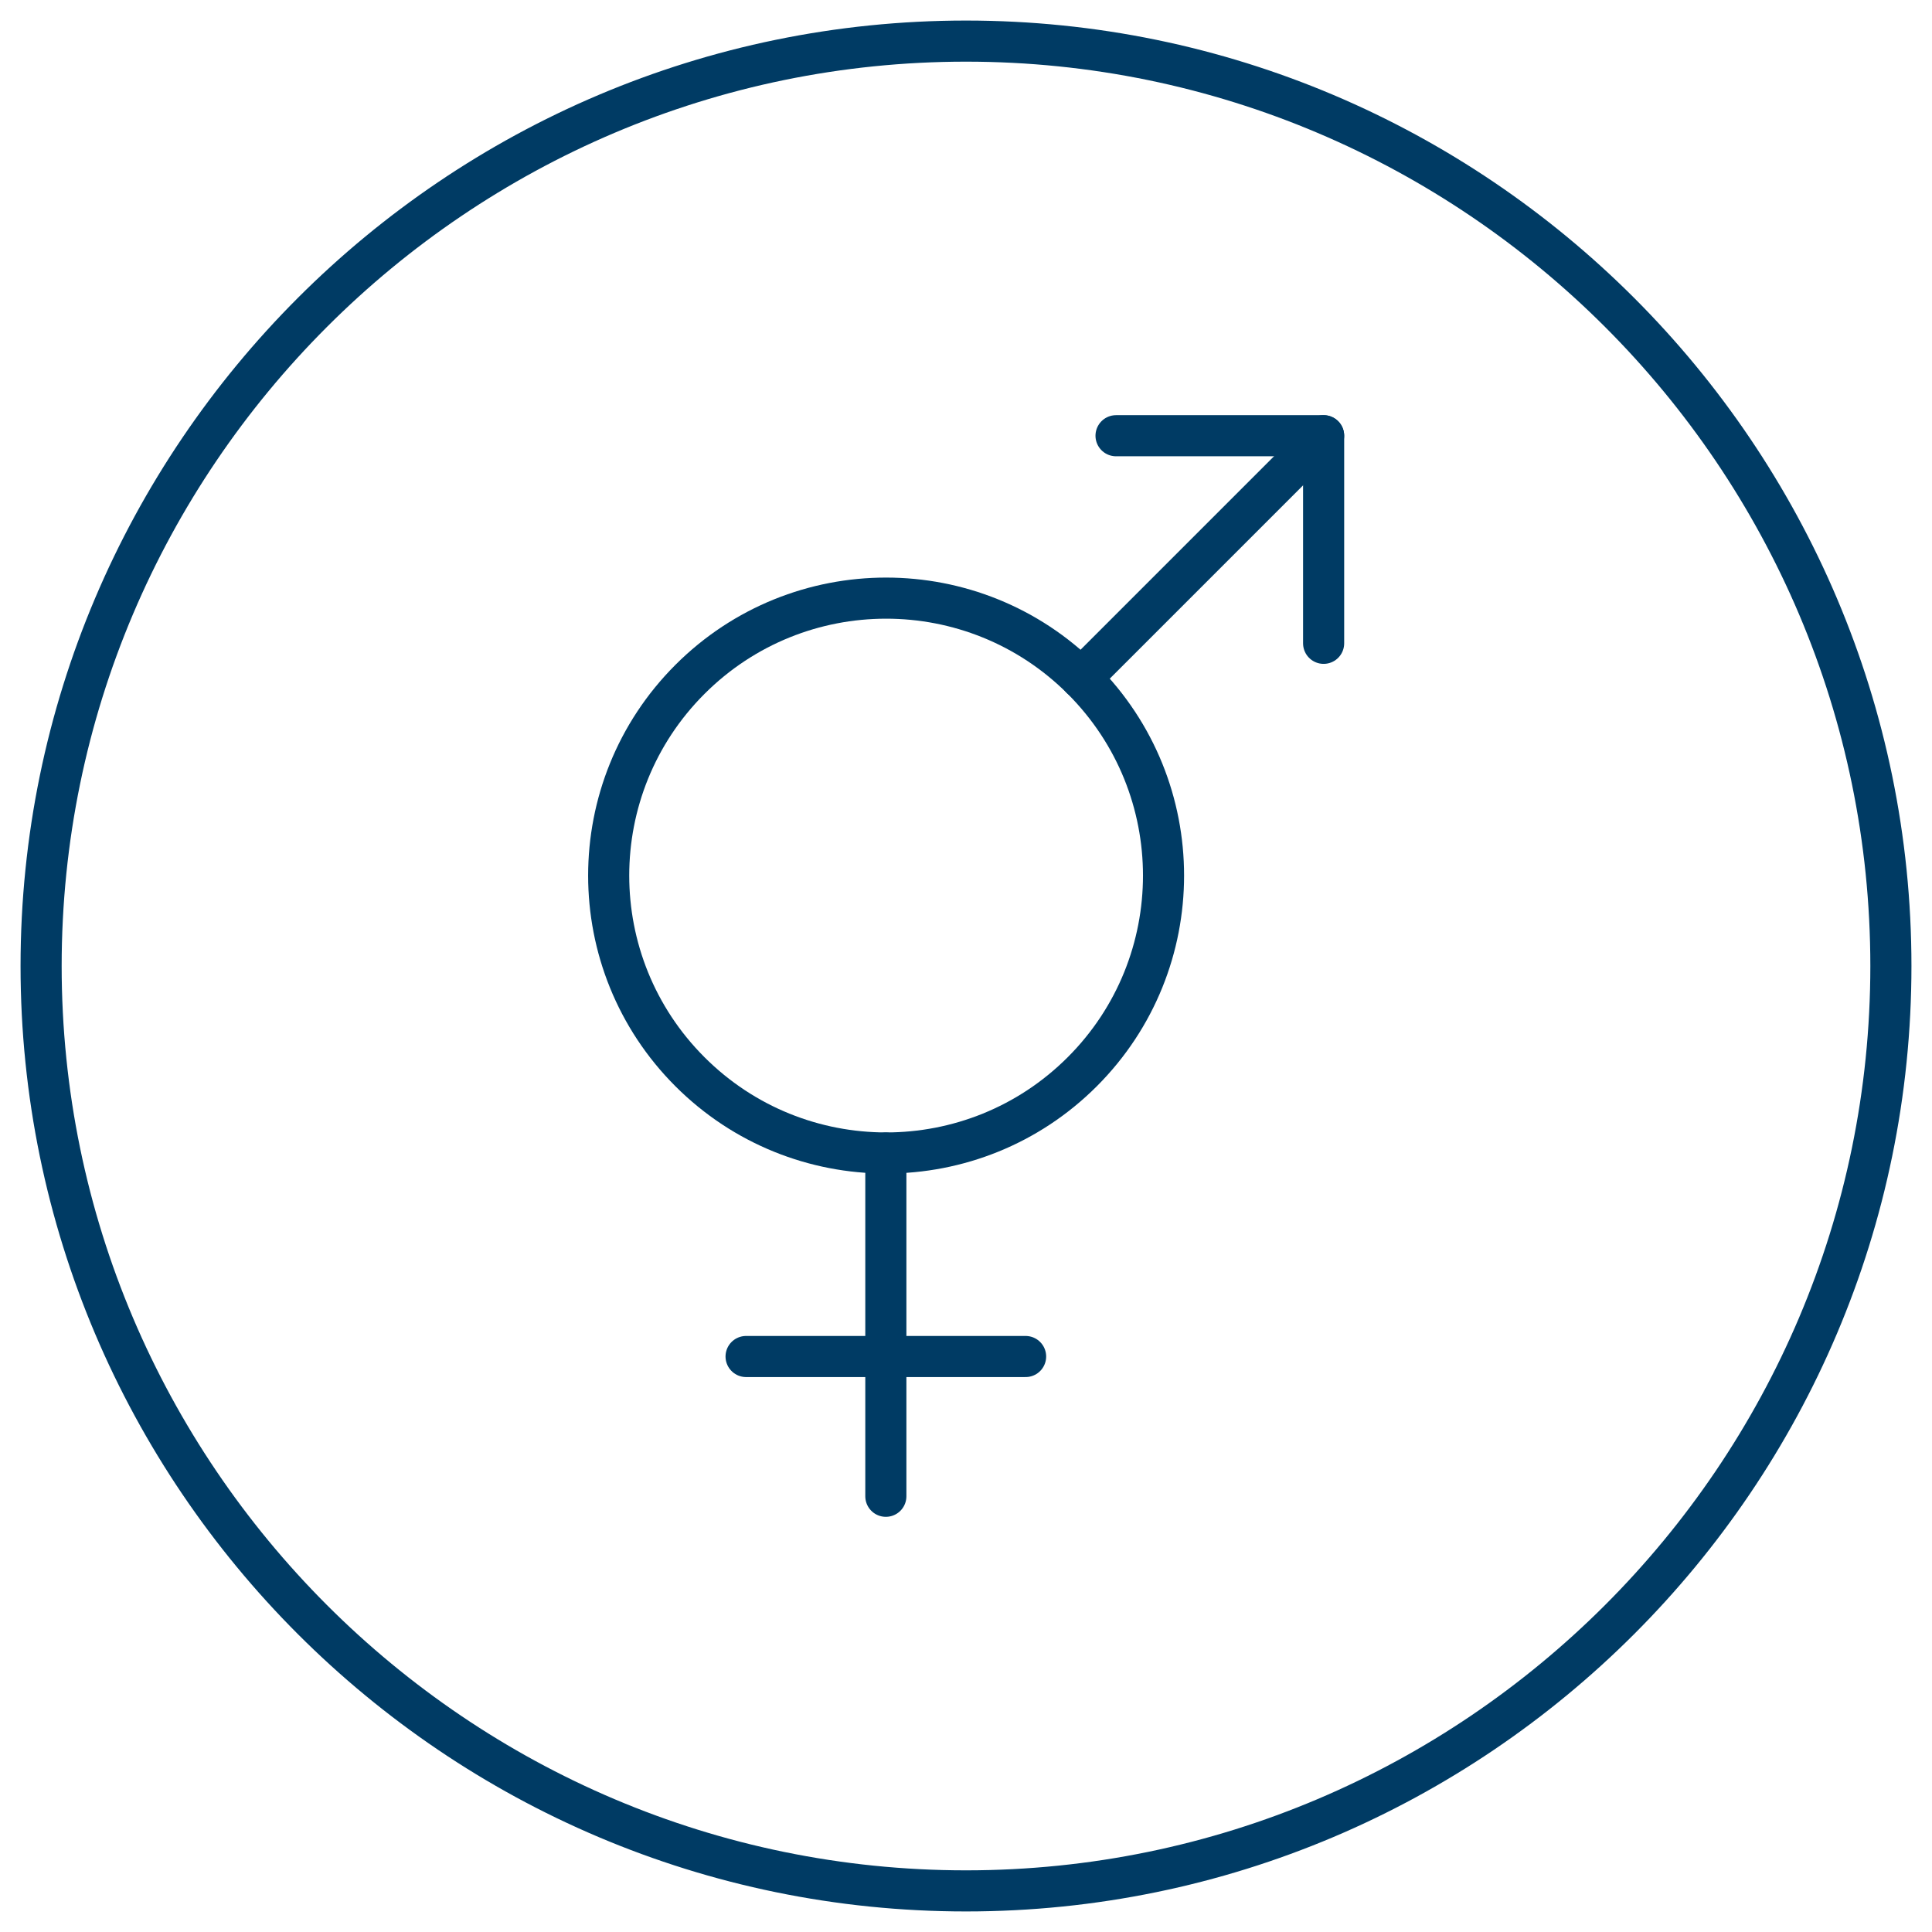
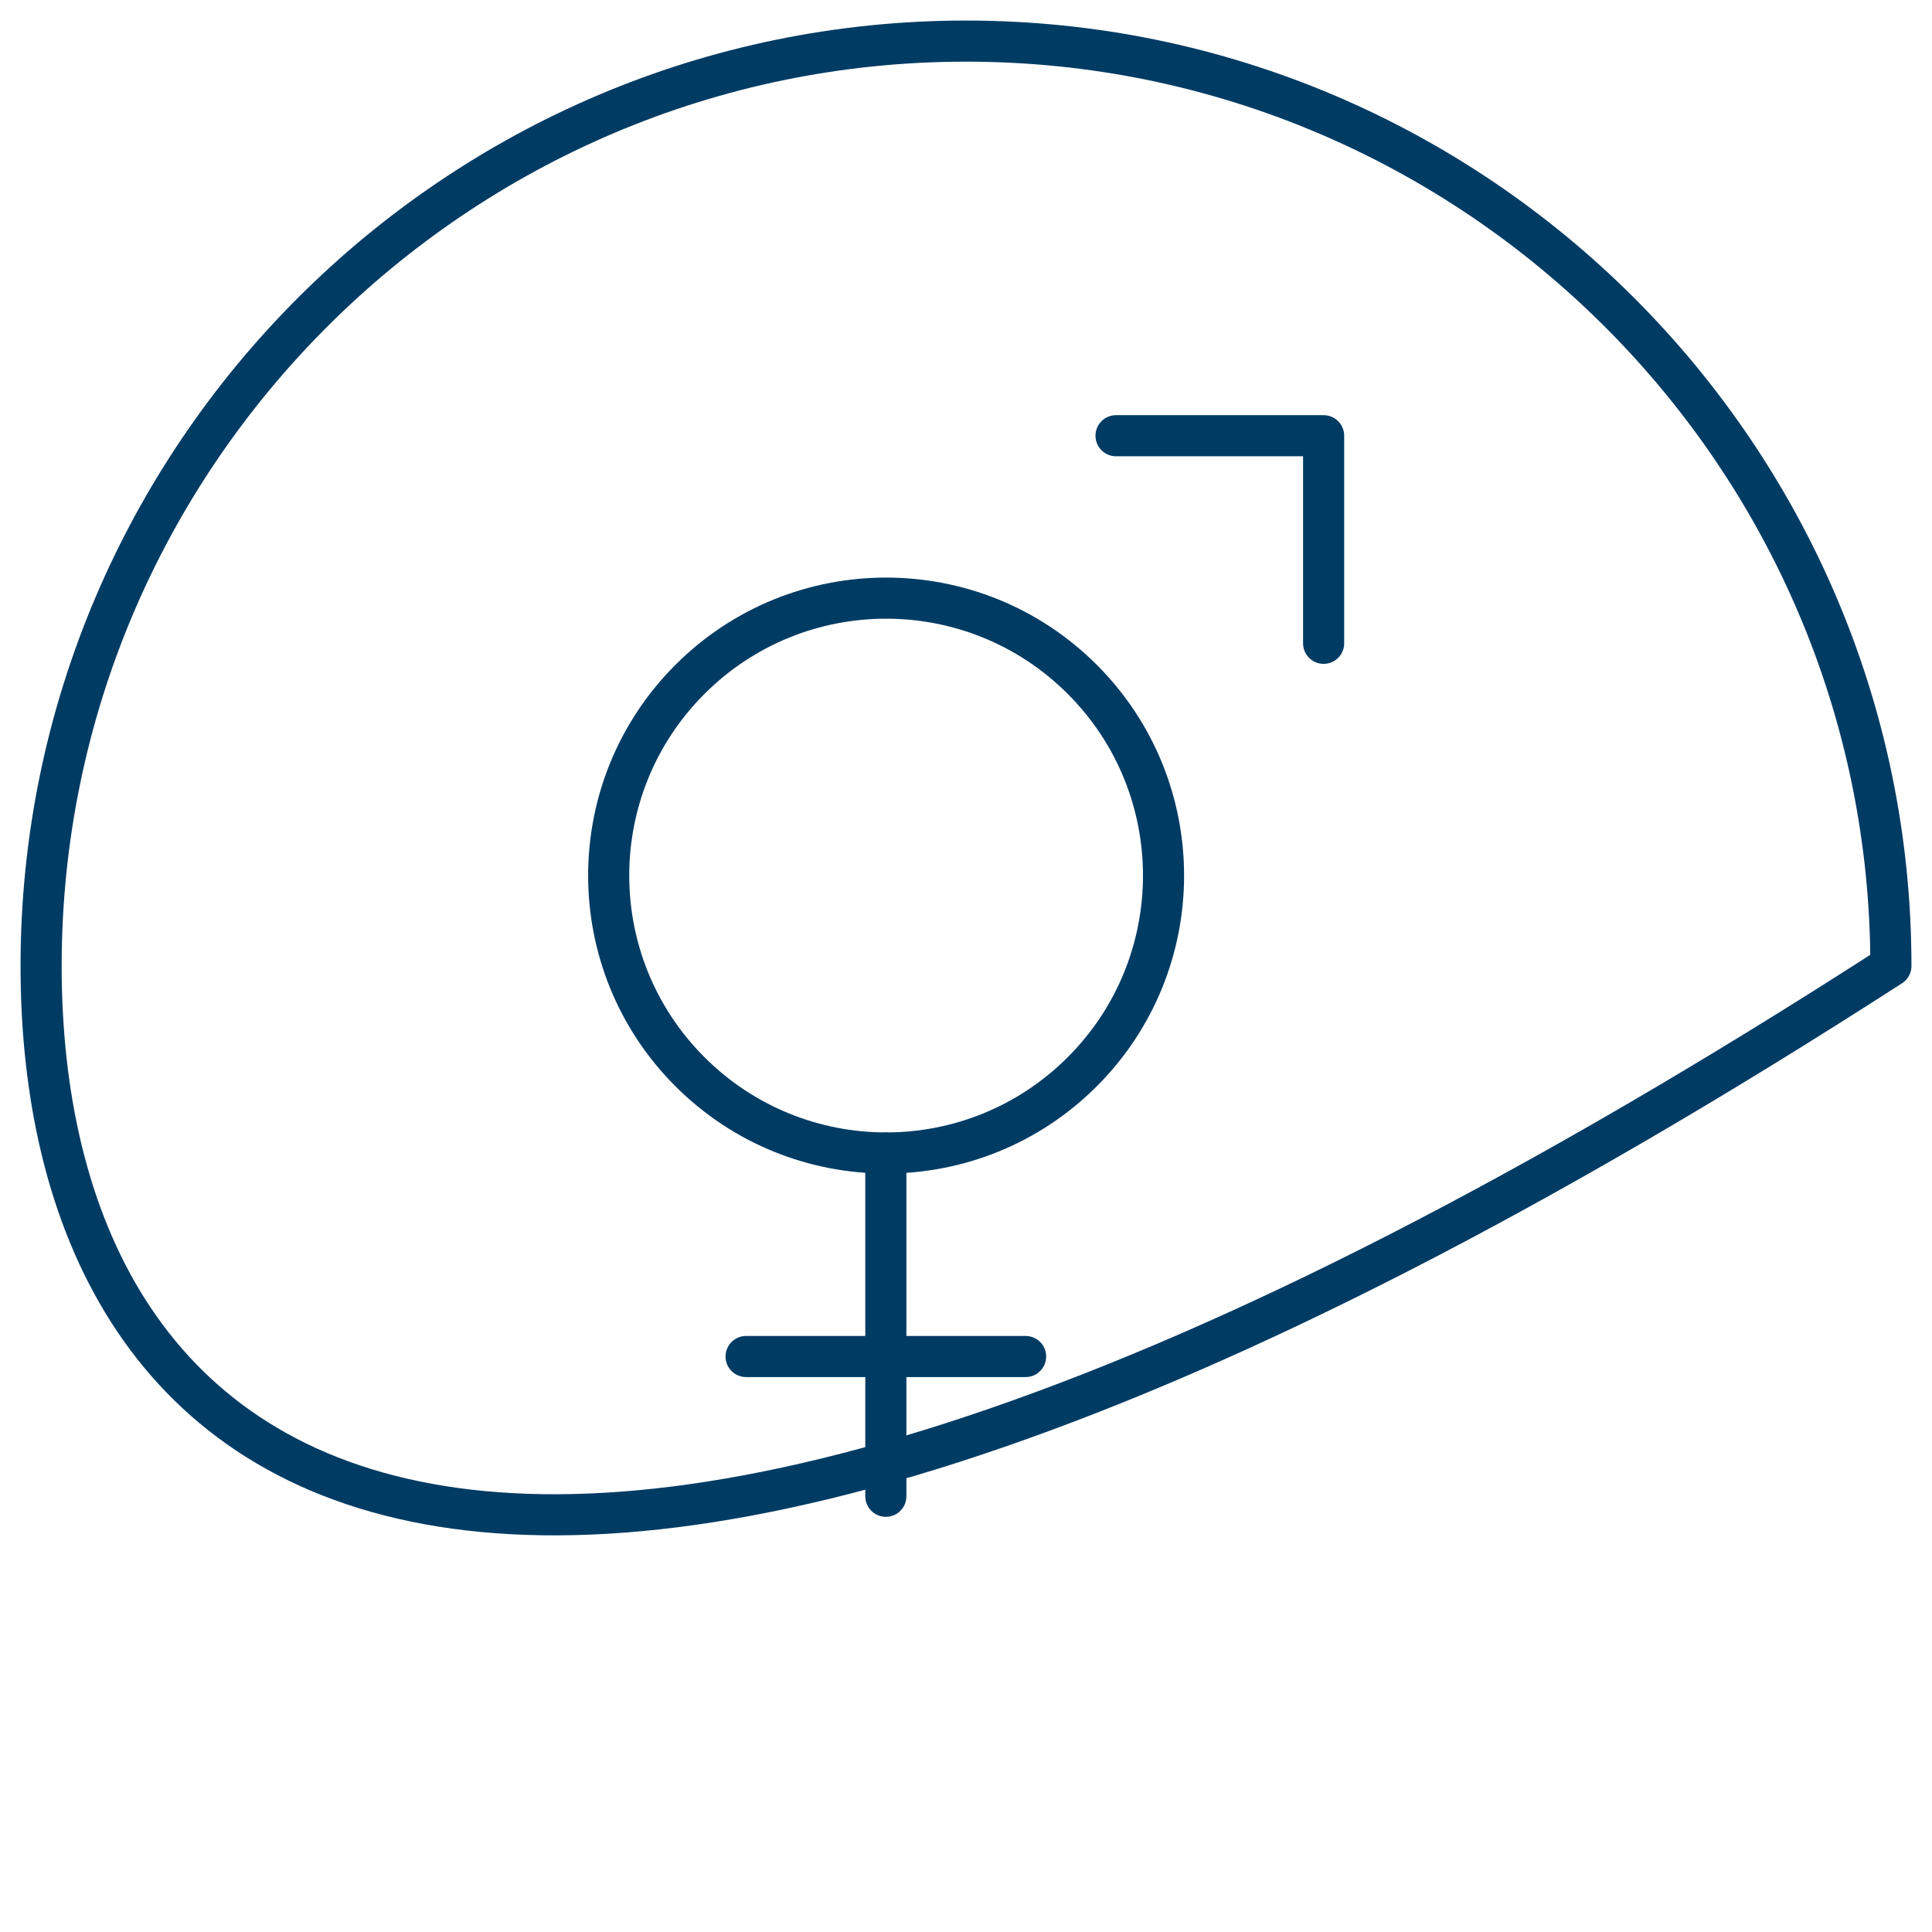
<svg xmlns="http://www.w3.org/2000/svg" version="1.1" id="Layer_1" x="0px" y="0px" viewBox="0 0 94 94" style="enable-background:new 0 0 94 94;" xml:space="preserve">
  <style type="text/css">
	.st0{fill:none;stroke:#003b64;stroke-width:2;stroke-linecap:round;stroke-linejoin:round;stroke-miterlimit:10;}
</style>
  <g>
-     <path class="st0" d="M92,47c0,24.8-20.2,45-45,45l0,0C22.2,92,2,71.8,2,47l0,0C2,22.2,22.2,2,47,2l0,0C71.8,2,92,22.2,92,47L92,47z   " />
+     <path class="st0" d="M92,47l0,0C22.2,92,2,71.8,2,47l0,0C2,22.2,22.2,2,47,2l0,0C71.8,2,92,22.2,92,47L92,47z   " />
  </g>
  <g>
    <g>
      <ellipse transform="matrix(0.707 -0.707 0.707 0.707 -17.477 42.953)" class="st0" cx="43.1" cy="42.6" rx="13.5" ry="13.5" />
      <line class="st0" x1="43.1" y1="72.8" x2="43.1" y2="56.1" />
      <line class="st0" x1="36.3" y1="66" x2="49.9" y2="66" />
    </g>
    <g>
-       <line class="st0" x1="64.4" y1="21.2" x2="52.6" y2="33" />
      <polyline class="st0" points="54.3,21.2 64.4,21.2 64.4,31.3   " />
    </g>
  </g>
</svg>